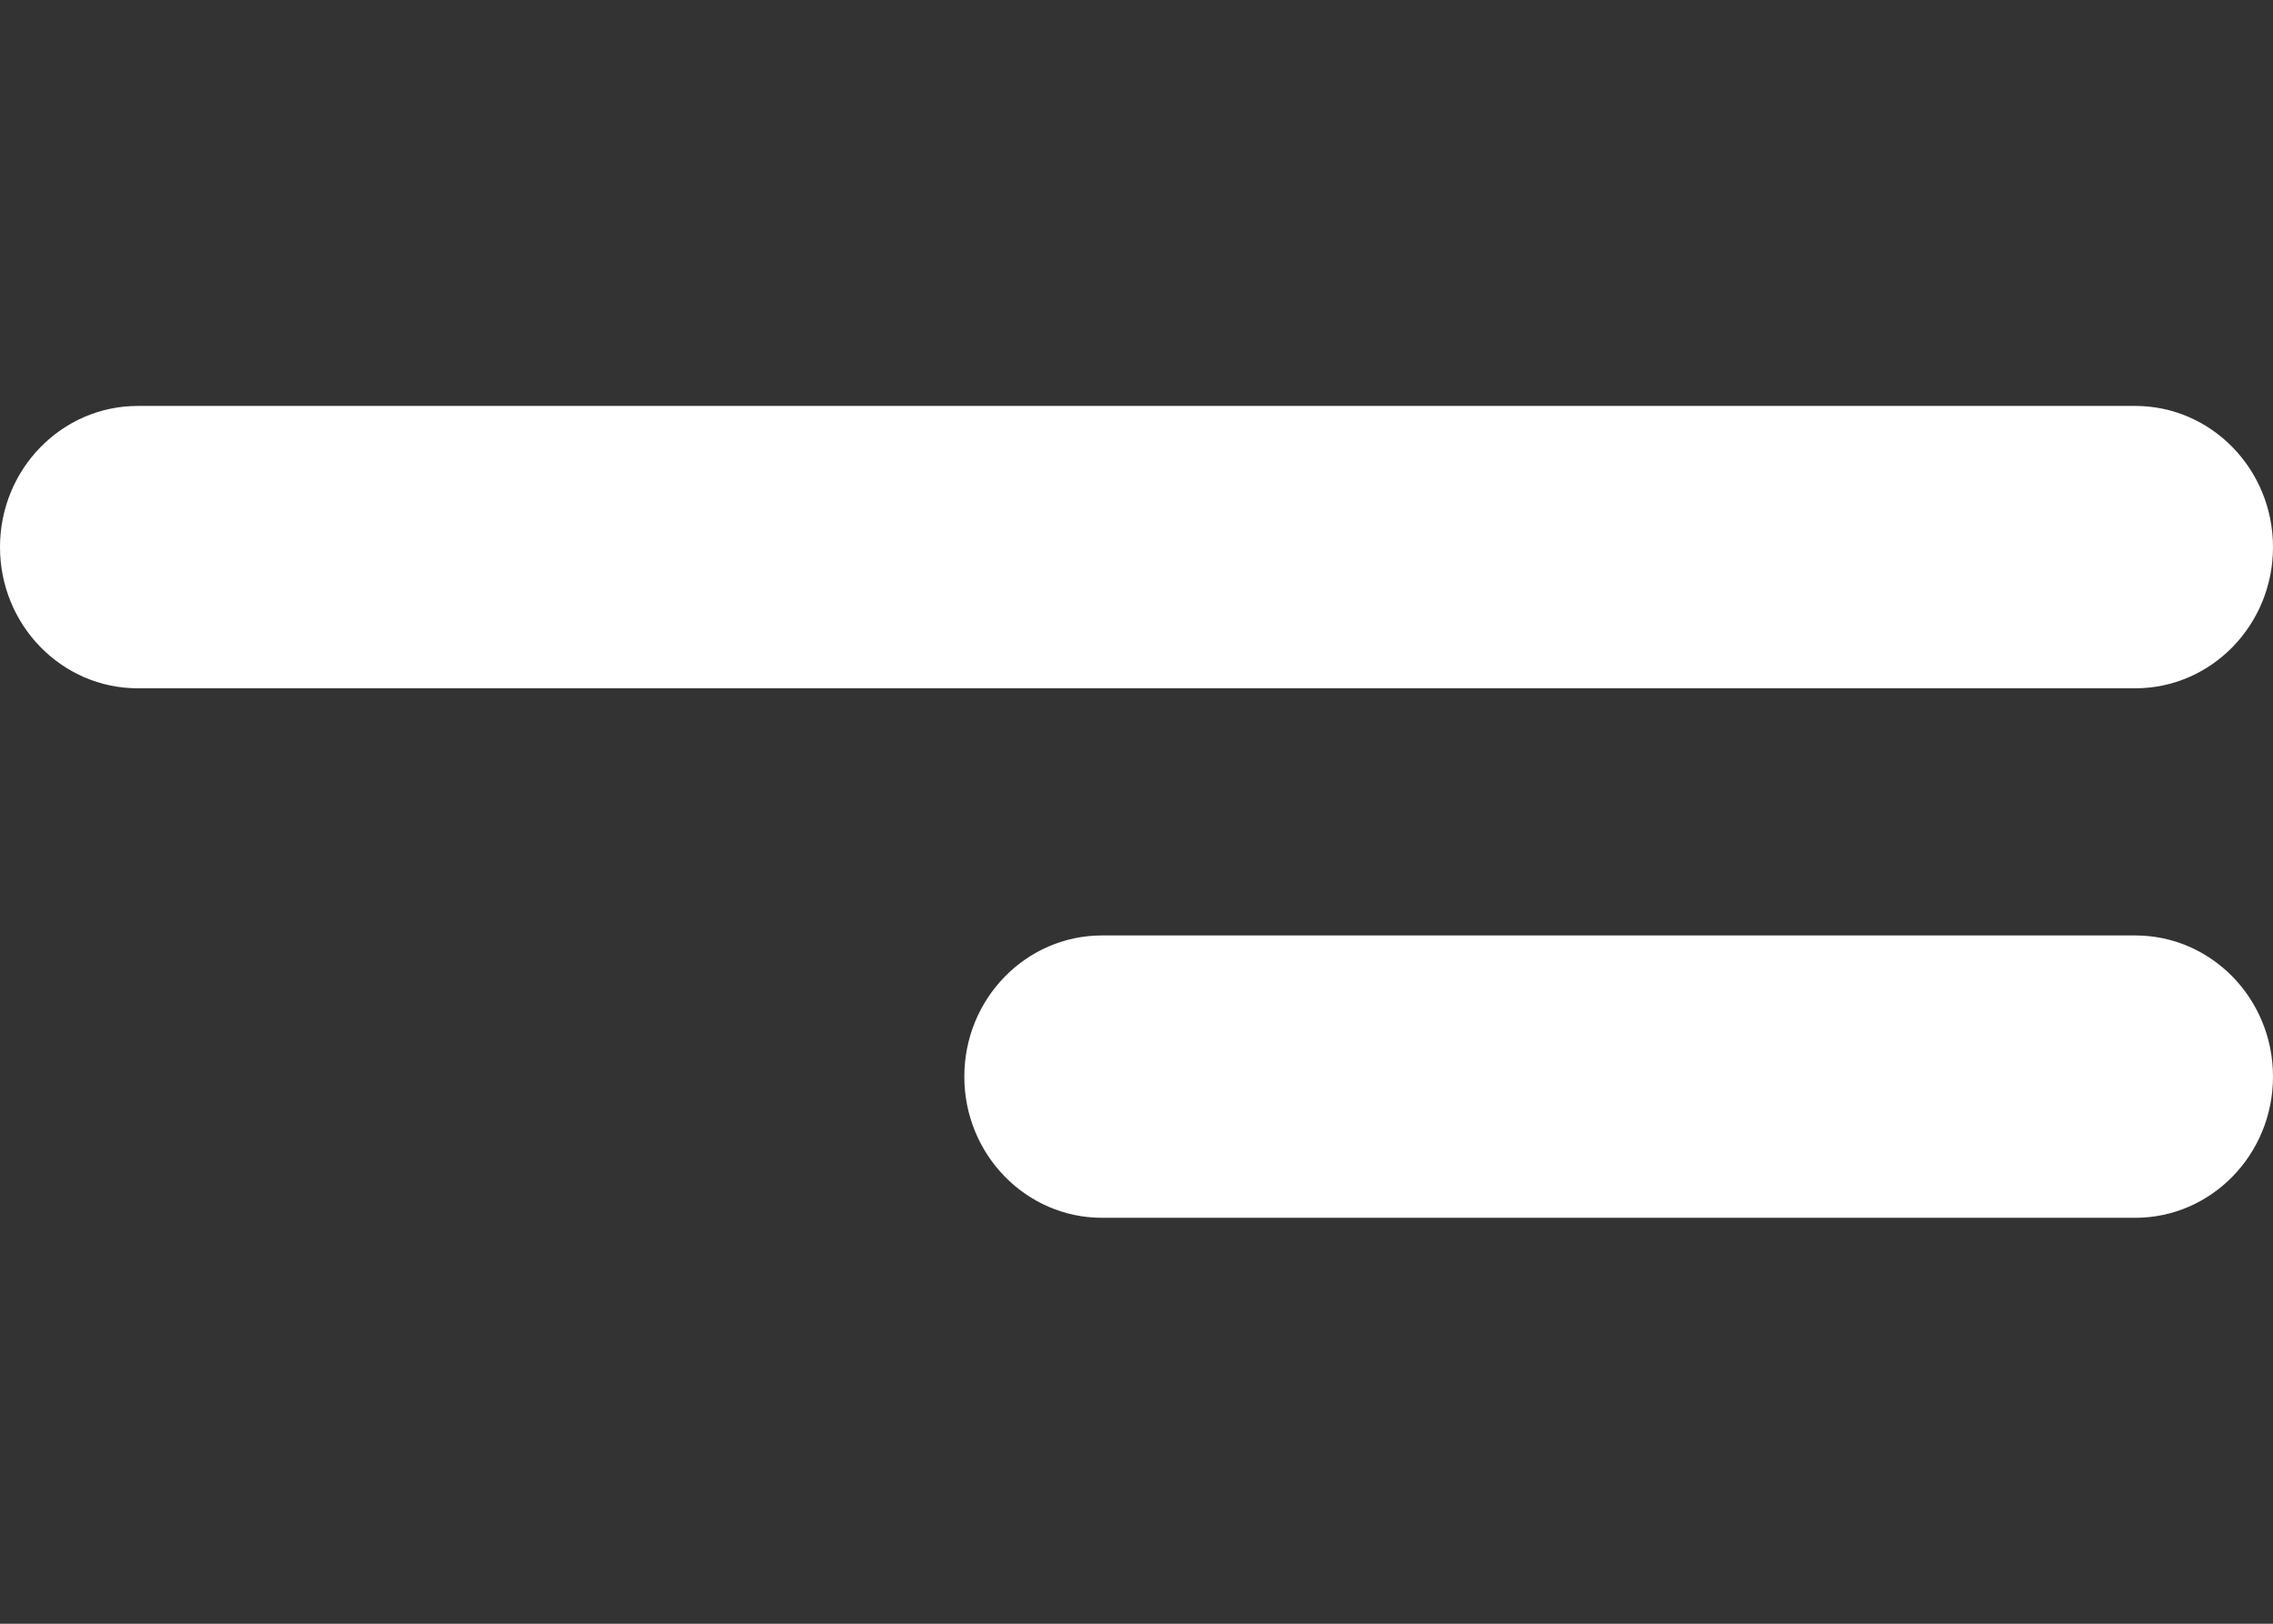
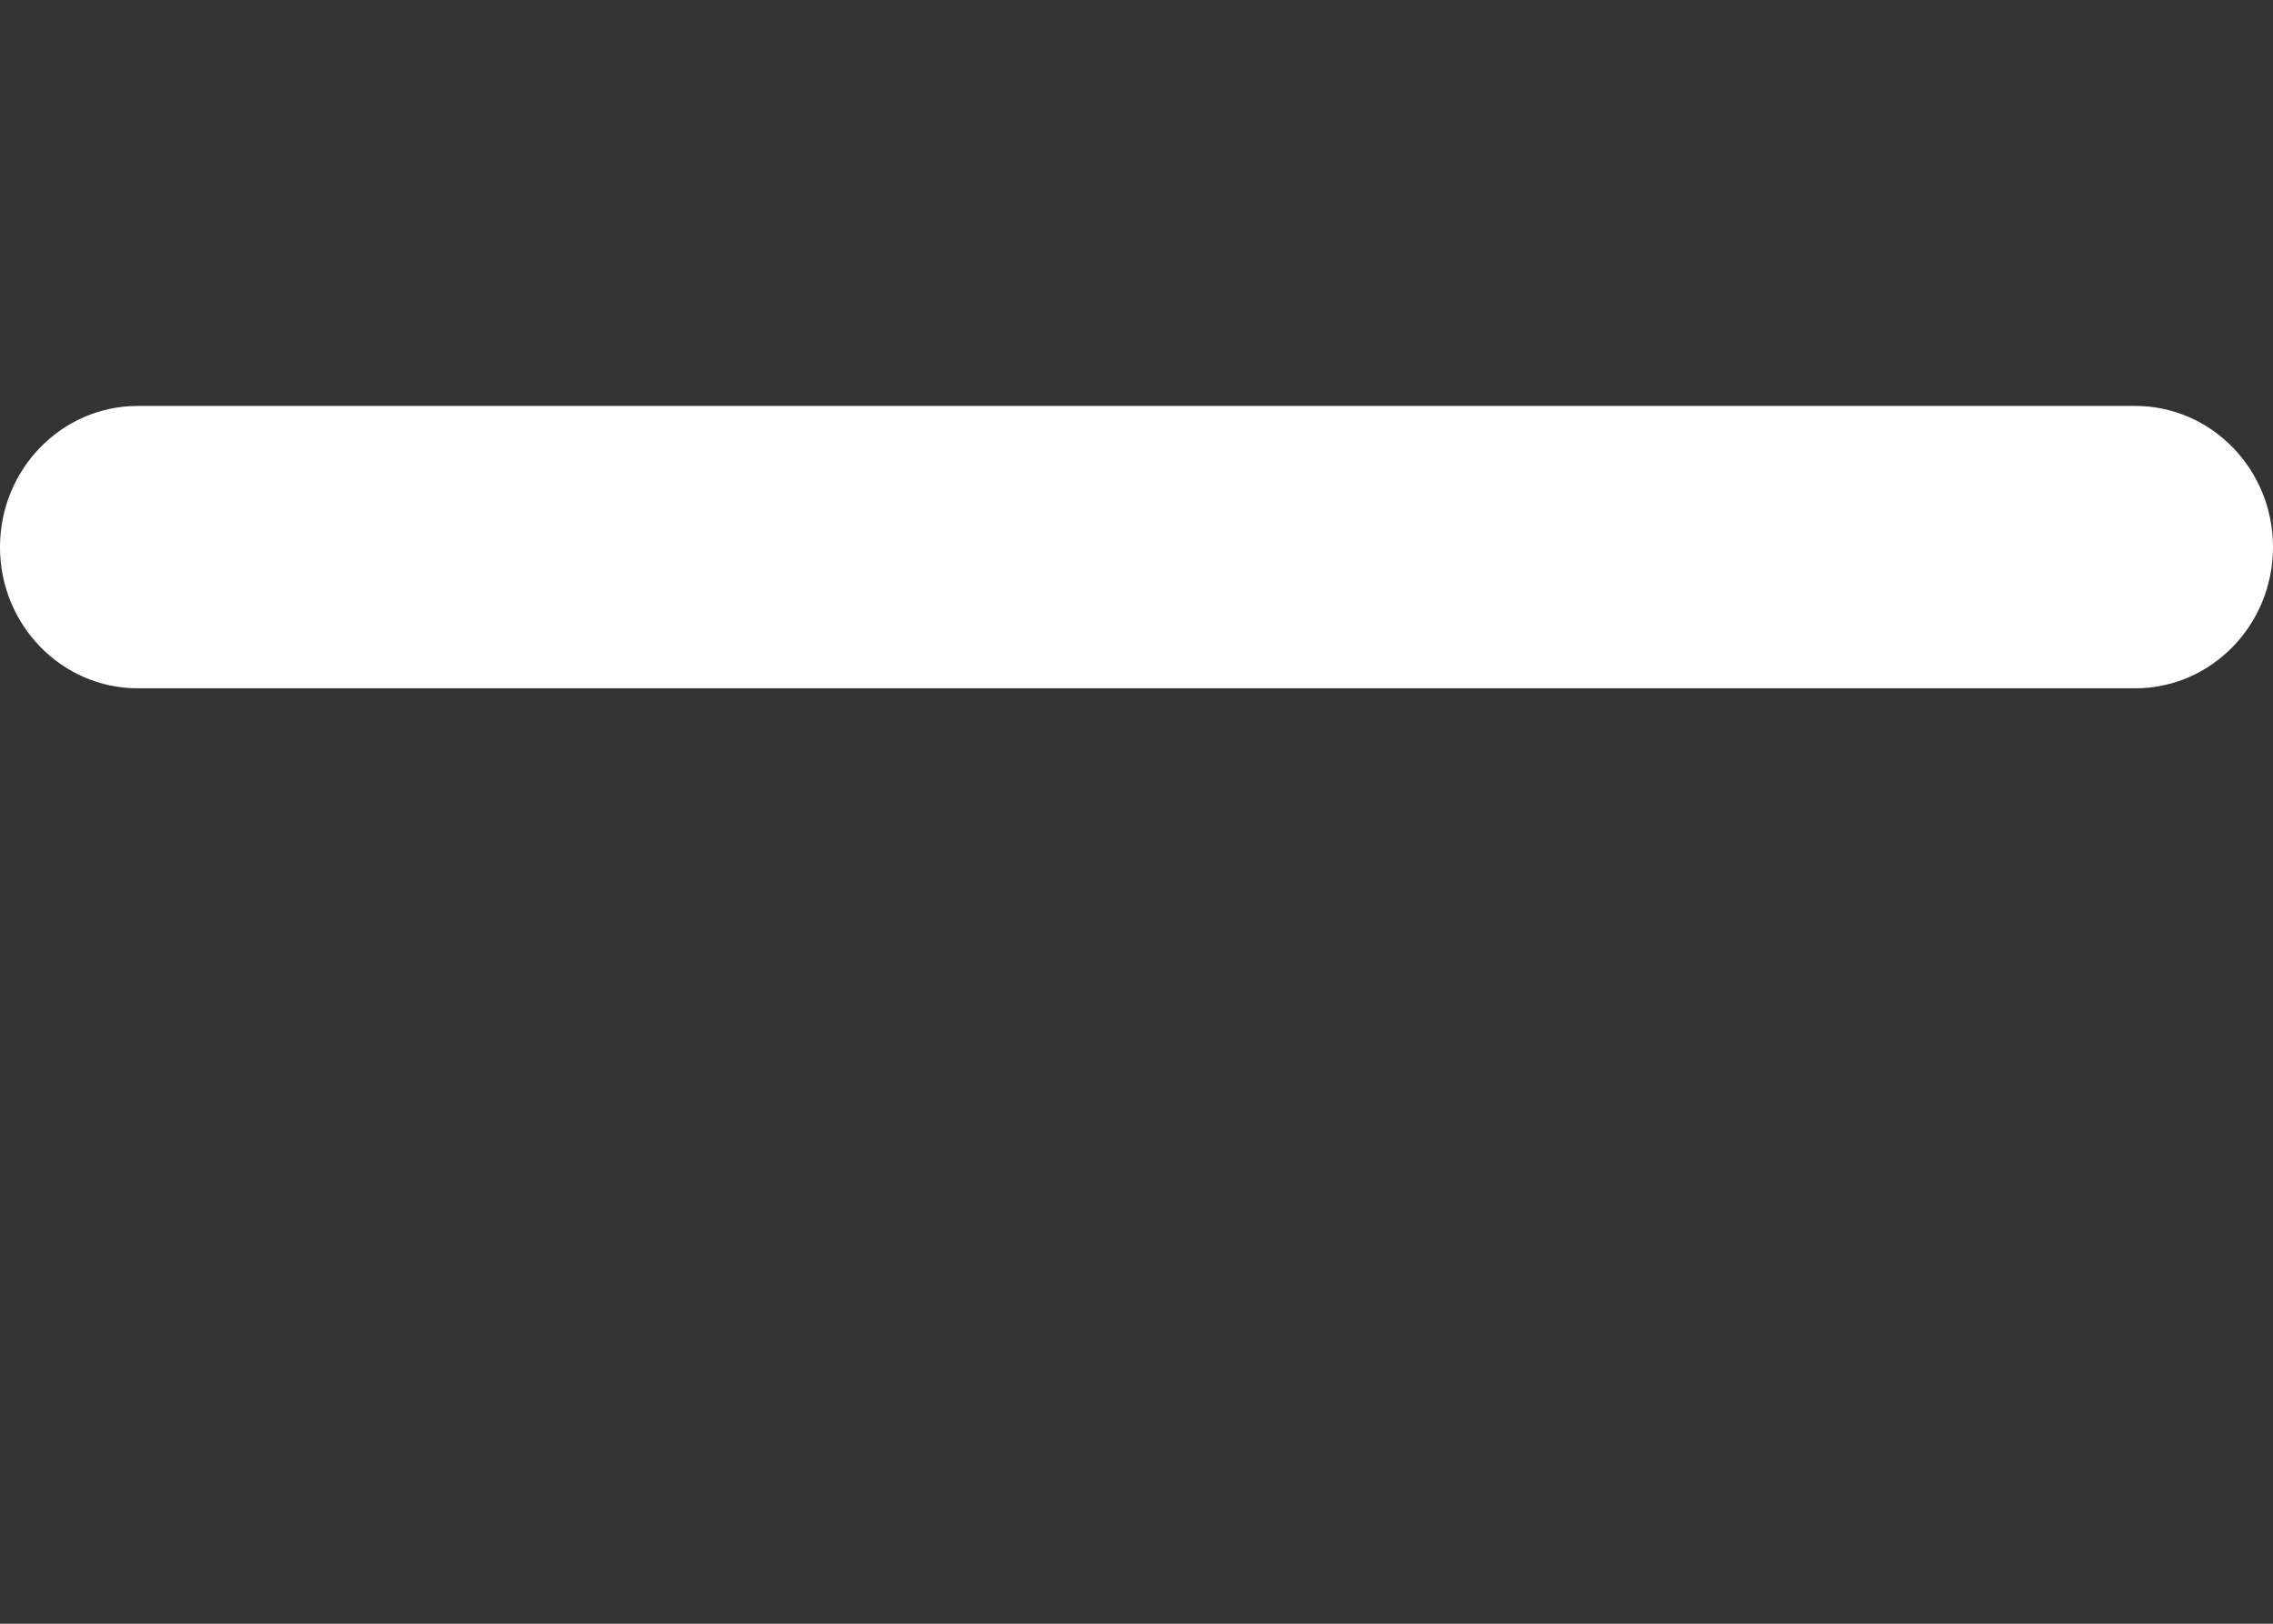
<svg xmlns="http://www.w3.org/2000/svg" width="28" height="20" viewBox="0 0 28 20" fill="none">
  <rect x="0" y="0" width="28" height="20" fill="#333333" stroke="none" />
  <path d="M0 6.739C0 5.779 0.76 5 1.697 5H26.303C27.24 5 28 5.779 28 6.739C28 7.699 27.24 8.478 26.303 8.478H1.697C0.76 8.478 0 7.699 0 6.739Z" fill="white" />
-   <path d="M11.879 13.261C11.879 12.3 12.639 11.522 13.576 11.522H26.303C27.24 11.522 28 12.3 28 13.261C28 14.221 27.24 15 26.303 15H13.576C12.639 15 11.879 14.221 11.879 13.261Z" fill="white" />
</svg>